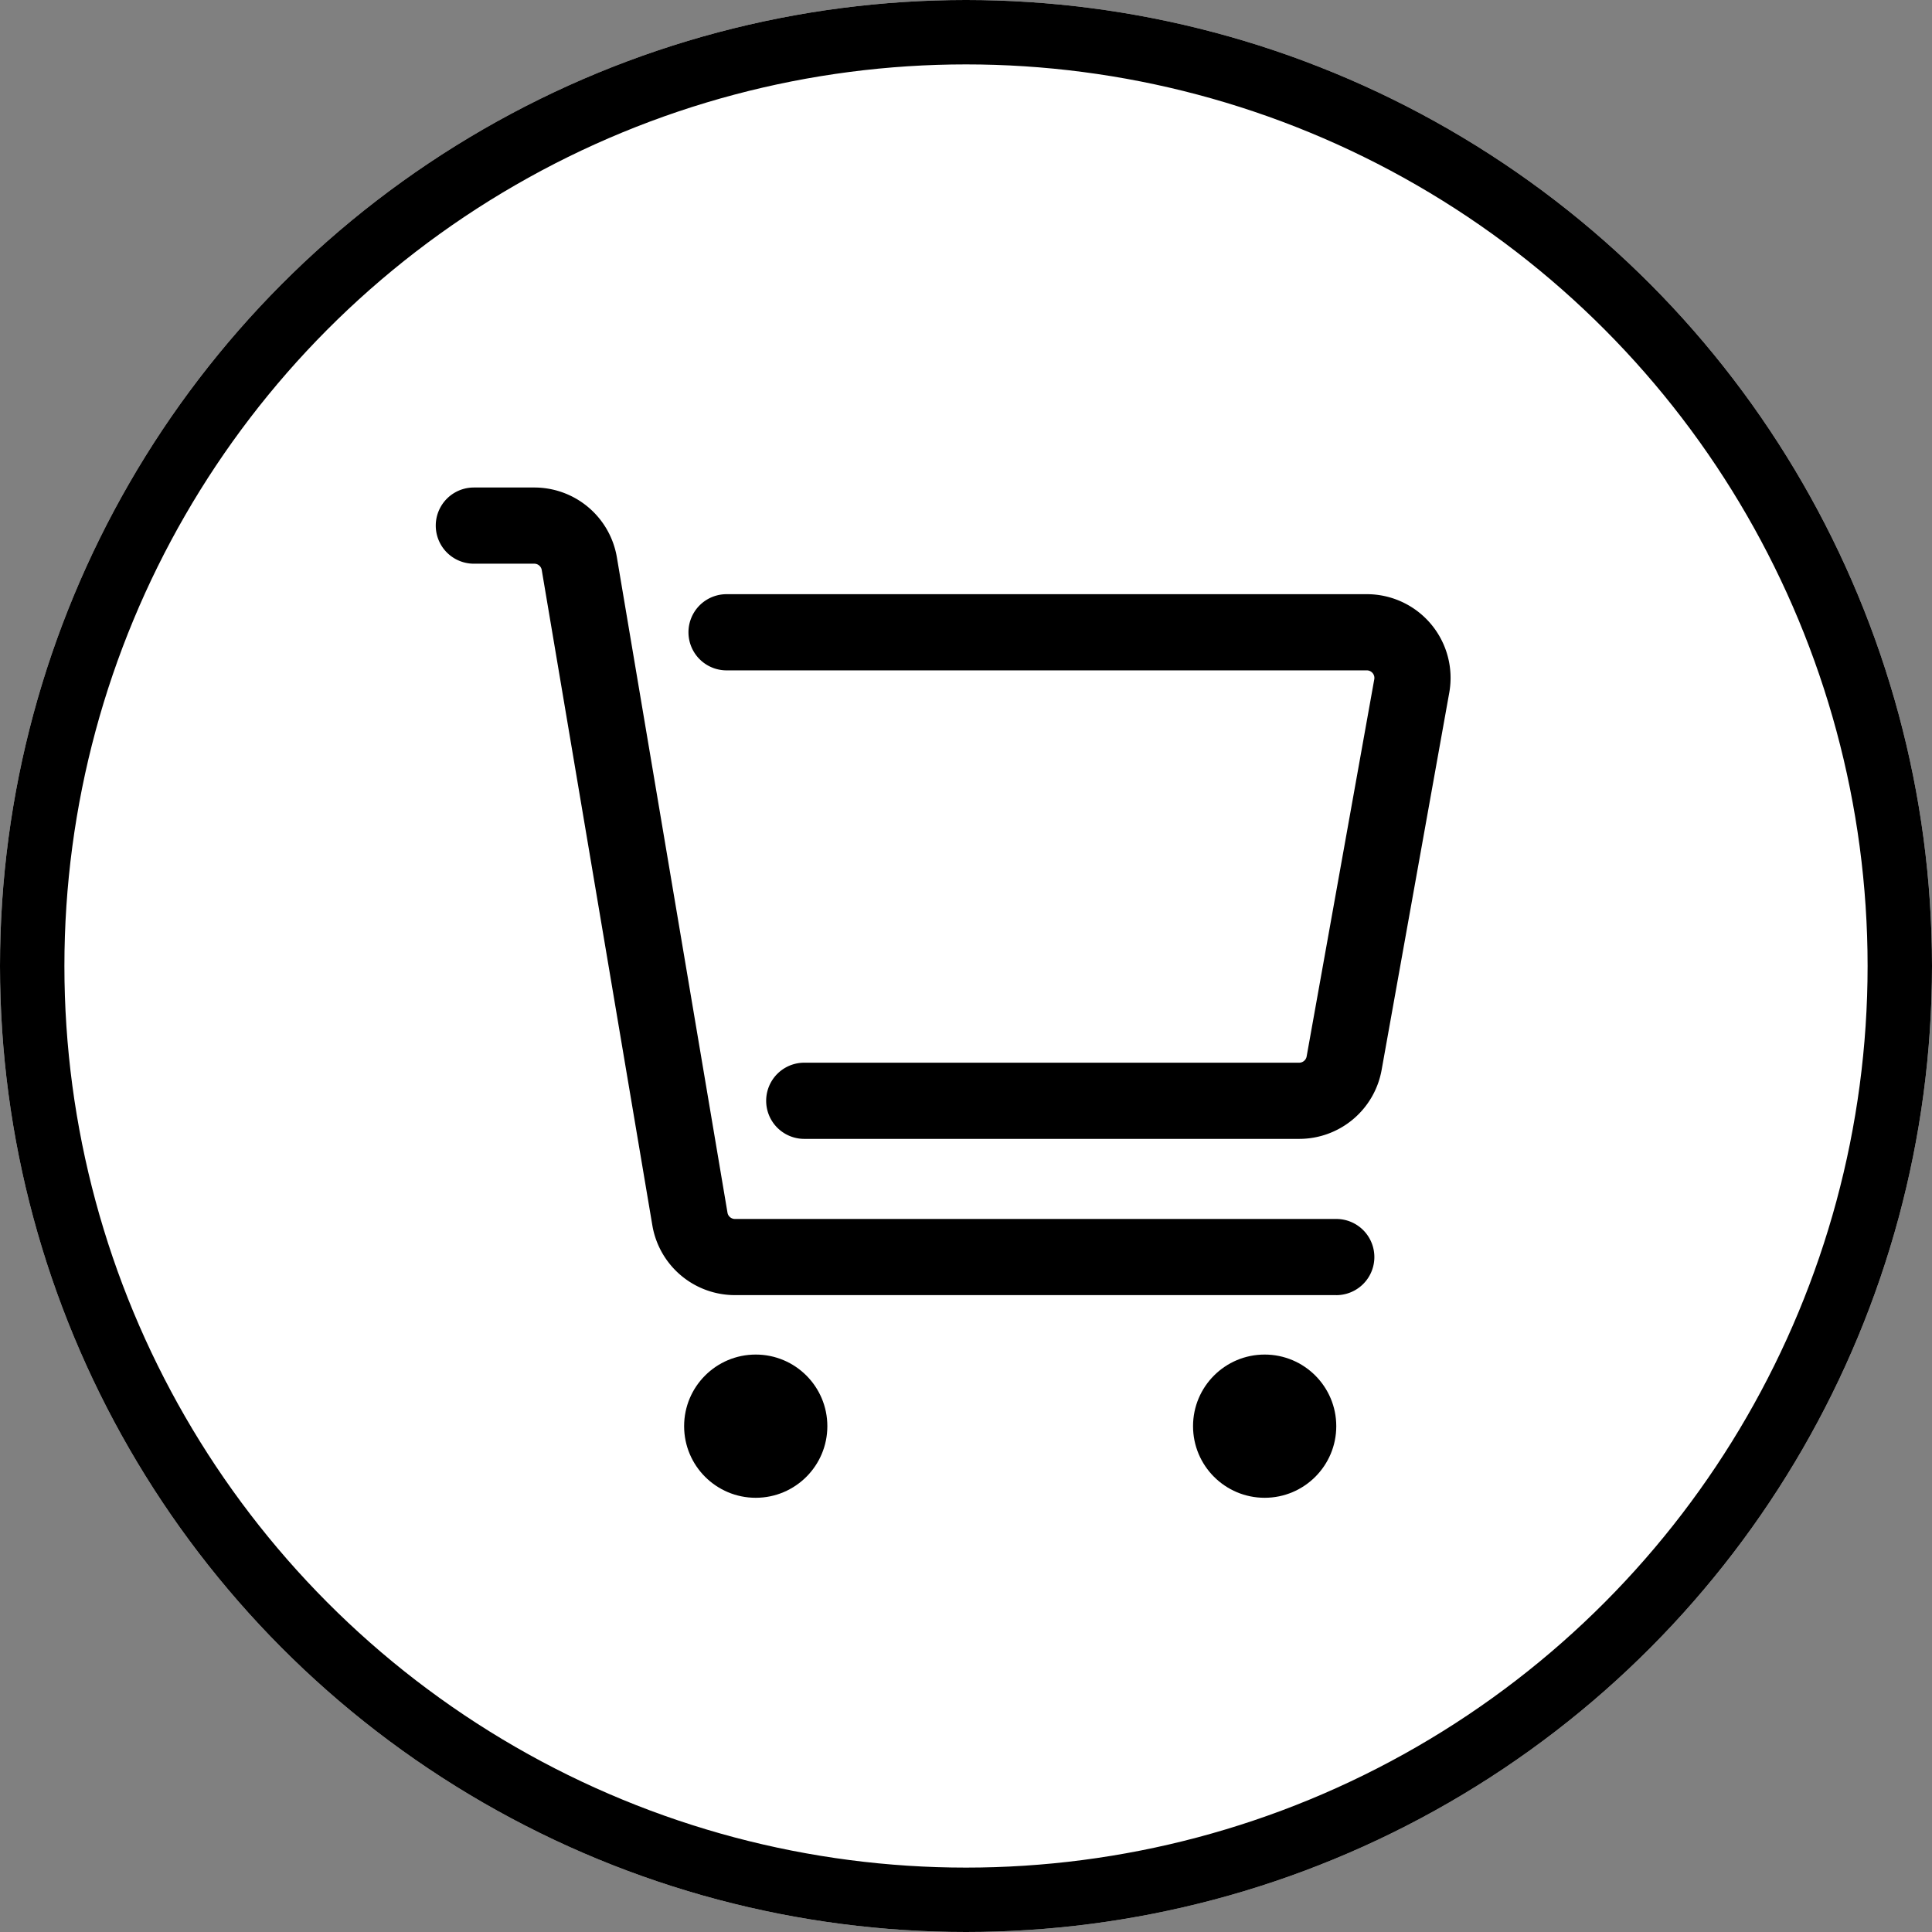
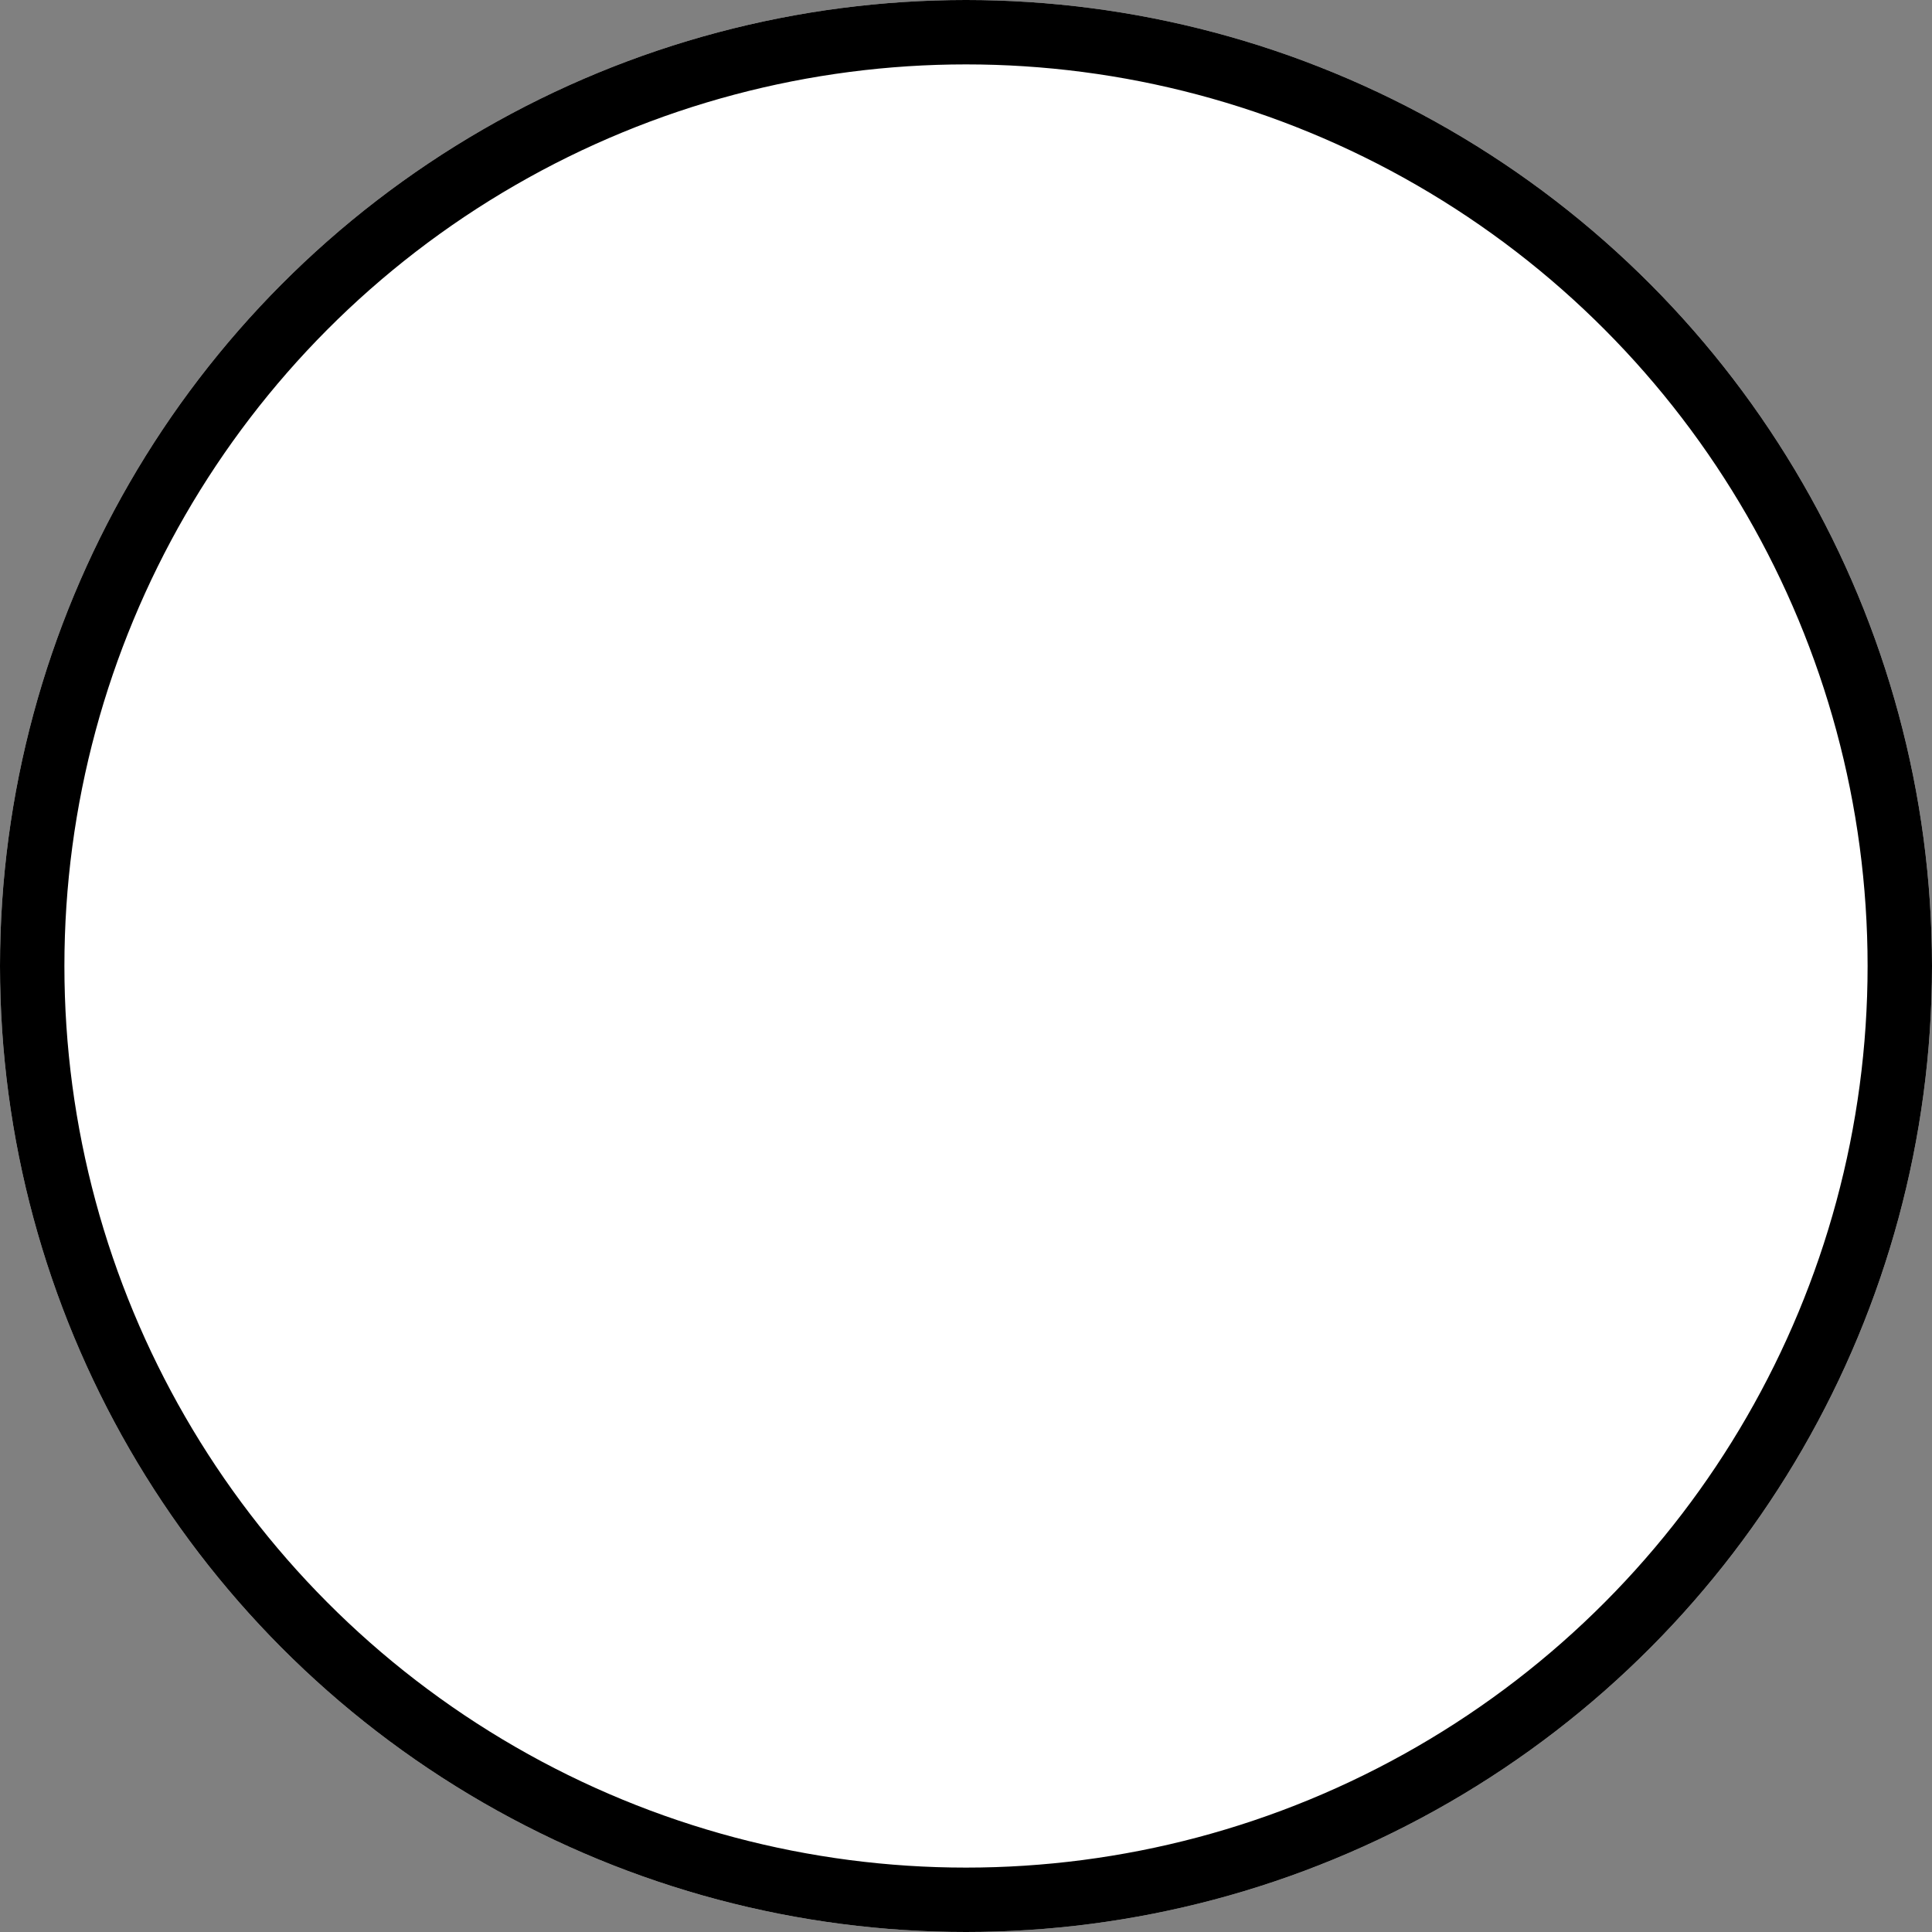
<svg xmlns="http://www.w3.org/2000/svg" width="60" height="60" viewBox="0 0 60 60">
  <rect x="0" y="0" width="60" height="60" fill="#808080" stroke="none" />
  <defs>
    <style>.a{fill:#fff;stroke:#000;stroke-miterlimit:10;stroke-width:2px;}.b{stroke:none;}.c{fill:none;}</style>
  </defs>
  <g transform="translate(-183.054 -416.131)">
    <g class="a" transform="translate(183.054 416.131)">
      <circle class="b" cx="30" cy="30" r="30" />
      <circle class="c" cx="30" cy="30" r="29" />
    </g>
-     <path d="M224.553,456.352H205.879a2.6,2.6,0,0,1-2.566-2.168l-3.434-20.347a.235.235,0,0,0-.233-.2H197.77a1.183,1.183,0,1,1,0-2.366h1.876a2.6,2.6,0,0,1,2.566,2.17l3.434,20.346a.235.235,0,0,0,.233.2h18.674a1.183,1.183,0,1,1,0,2.366Z" />
-     <path d="M223.4,451.5H208.031a1.183,1.183,0,0,1,0-2.366H223.4a.236.236,0,0,0,.233-.195l2.1-11.711a.23.23,0,0,0-.051-.193.232.232,0,0,0-.182-.085H205.618a1.183,1.183,0,1,1,0-2.366H225.5a2.6,2.6,0,0,1,2.562,3.06l-2.1,11.712A2.6,2.6,0,0,1,223.4,451.5Z" />
-     <circle cx="2.224" cy="2.224" r="2.224" transform="translate(204.3 458.198)" />
-     <circle cx="2.224" cy="2.224" r="2.224" transform="translate(220.105 458.198)" />
  </g>
</svg>